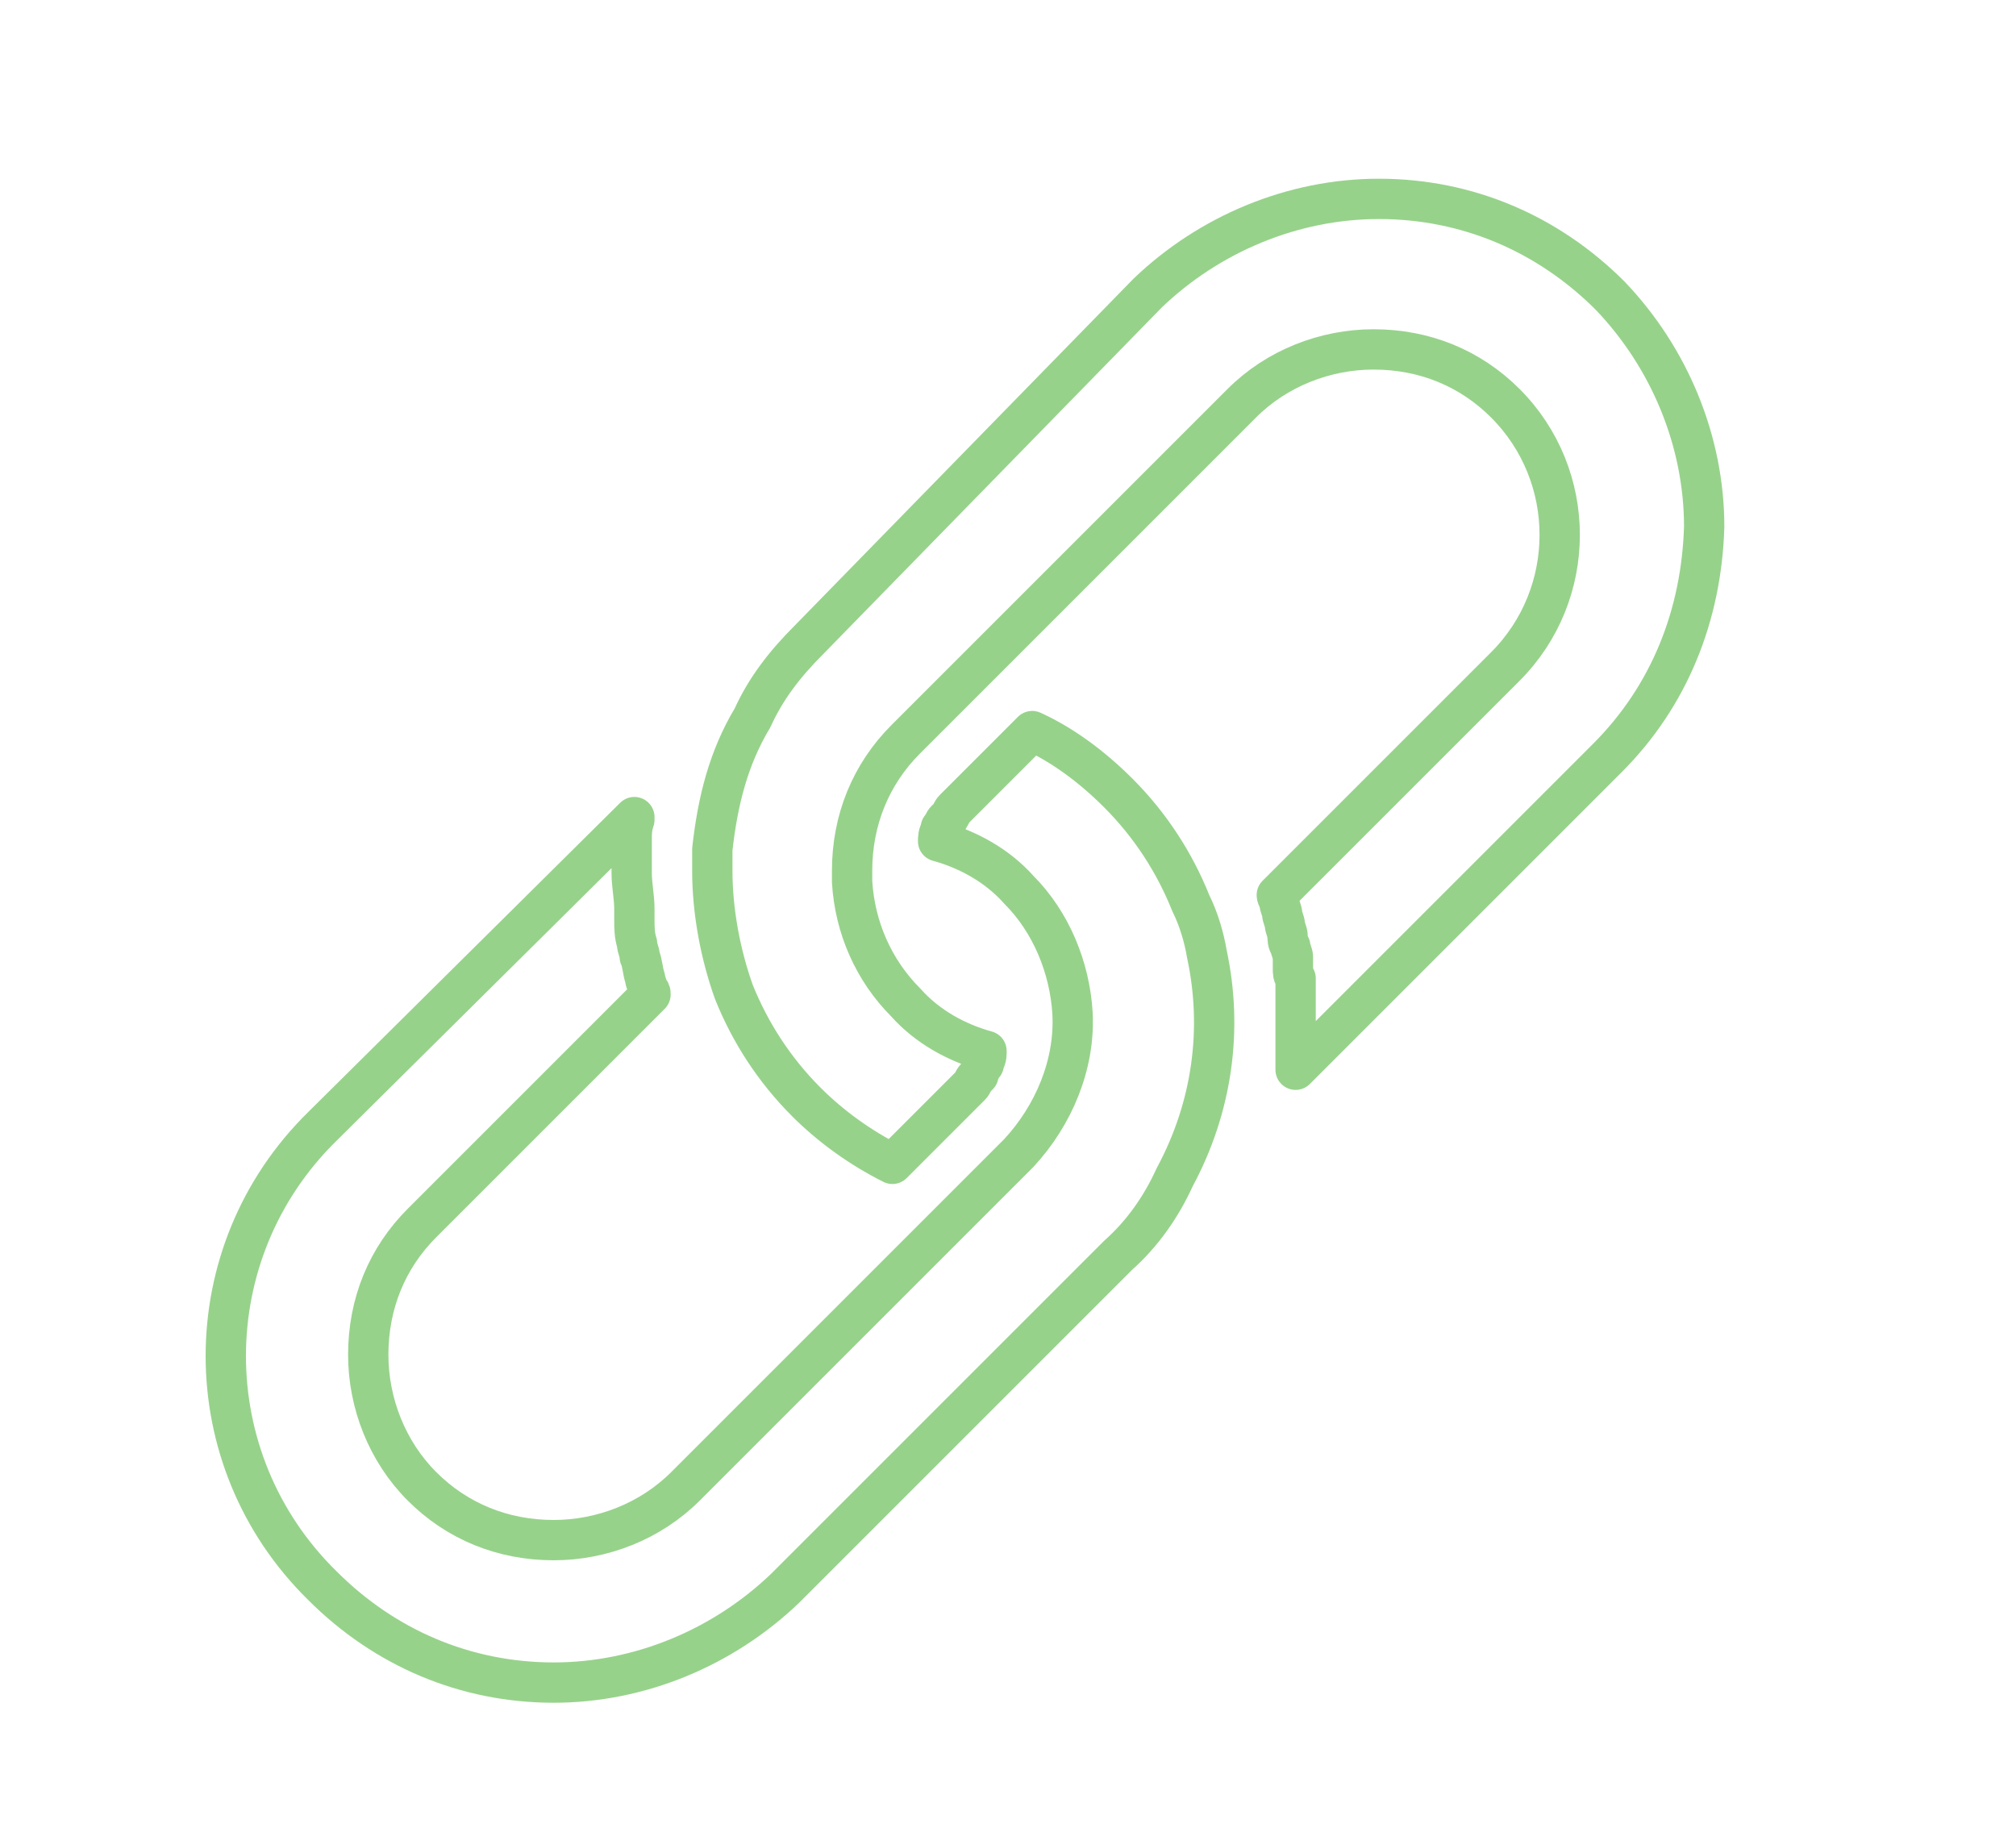
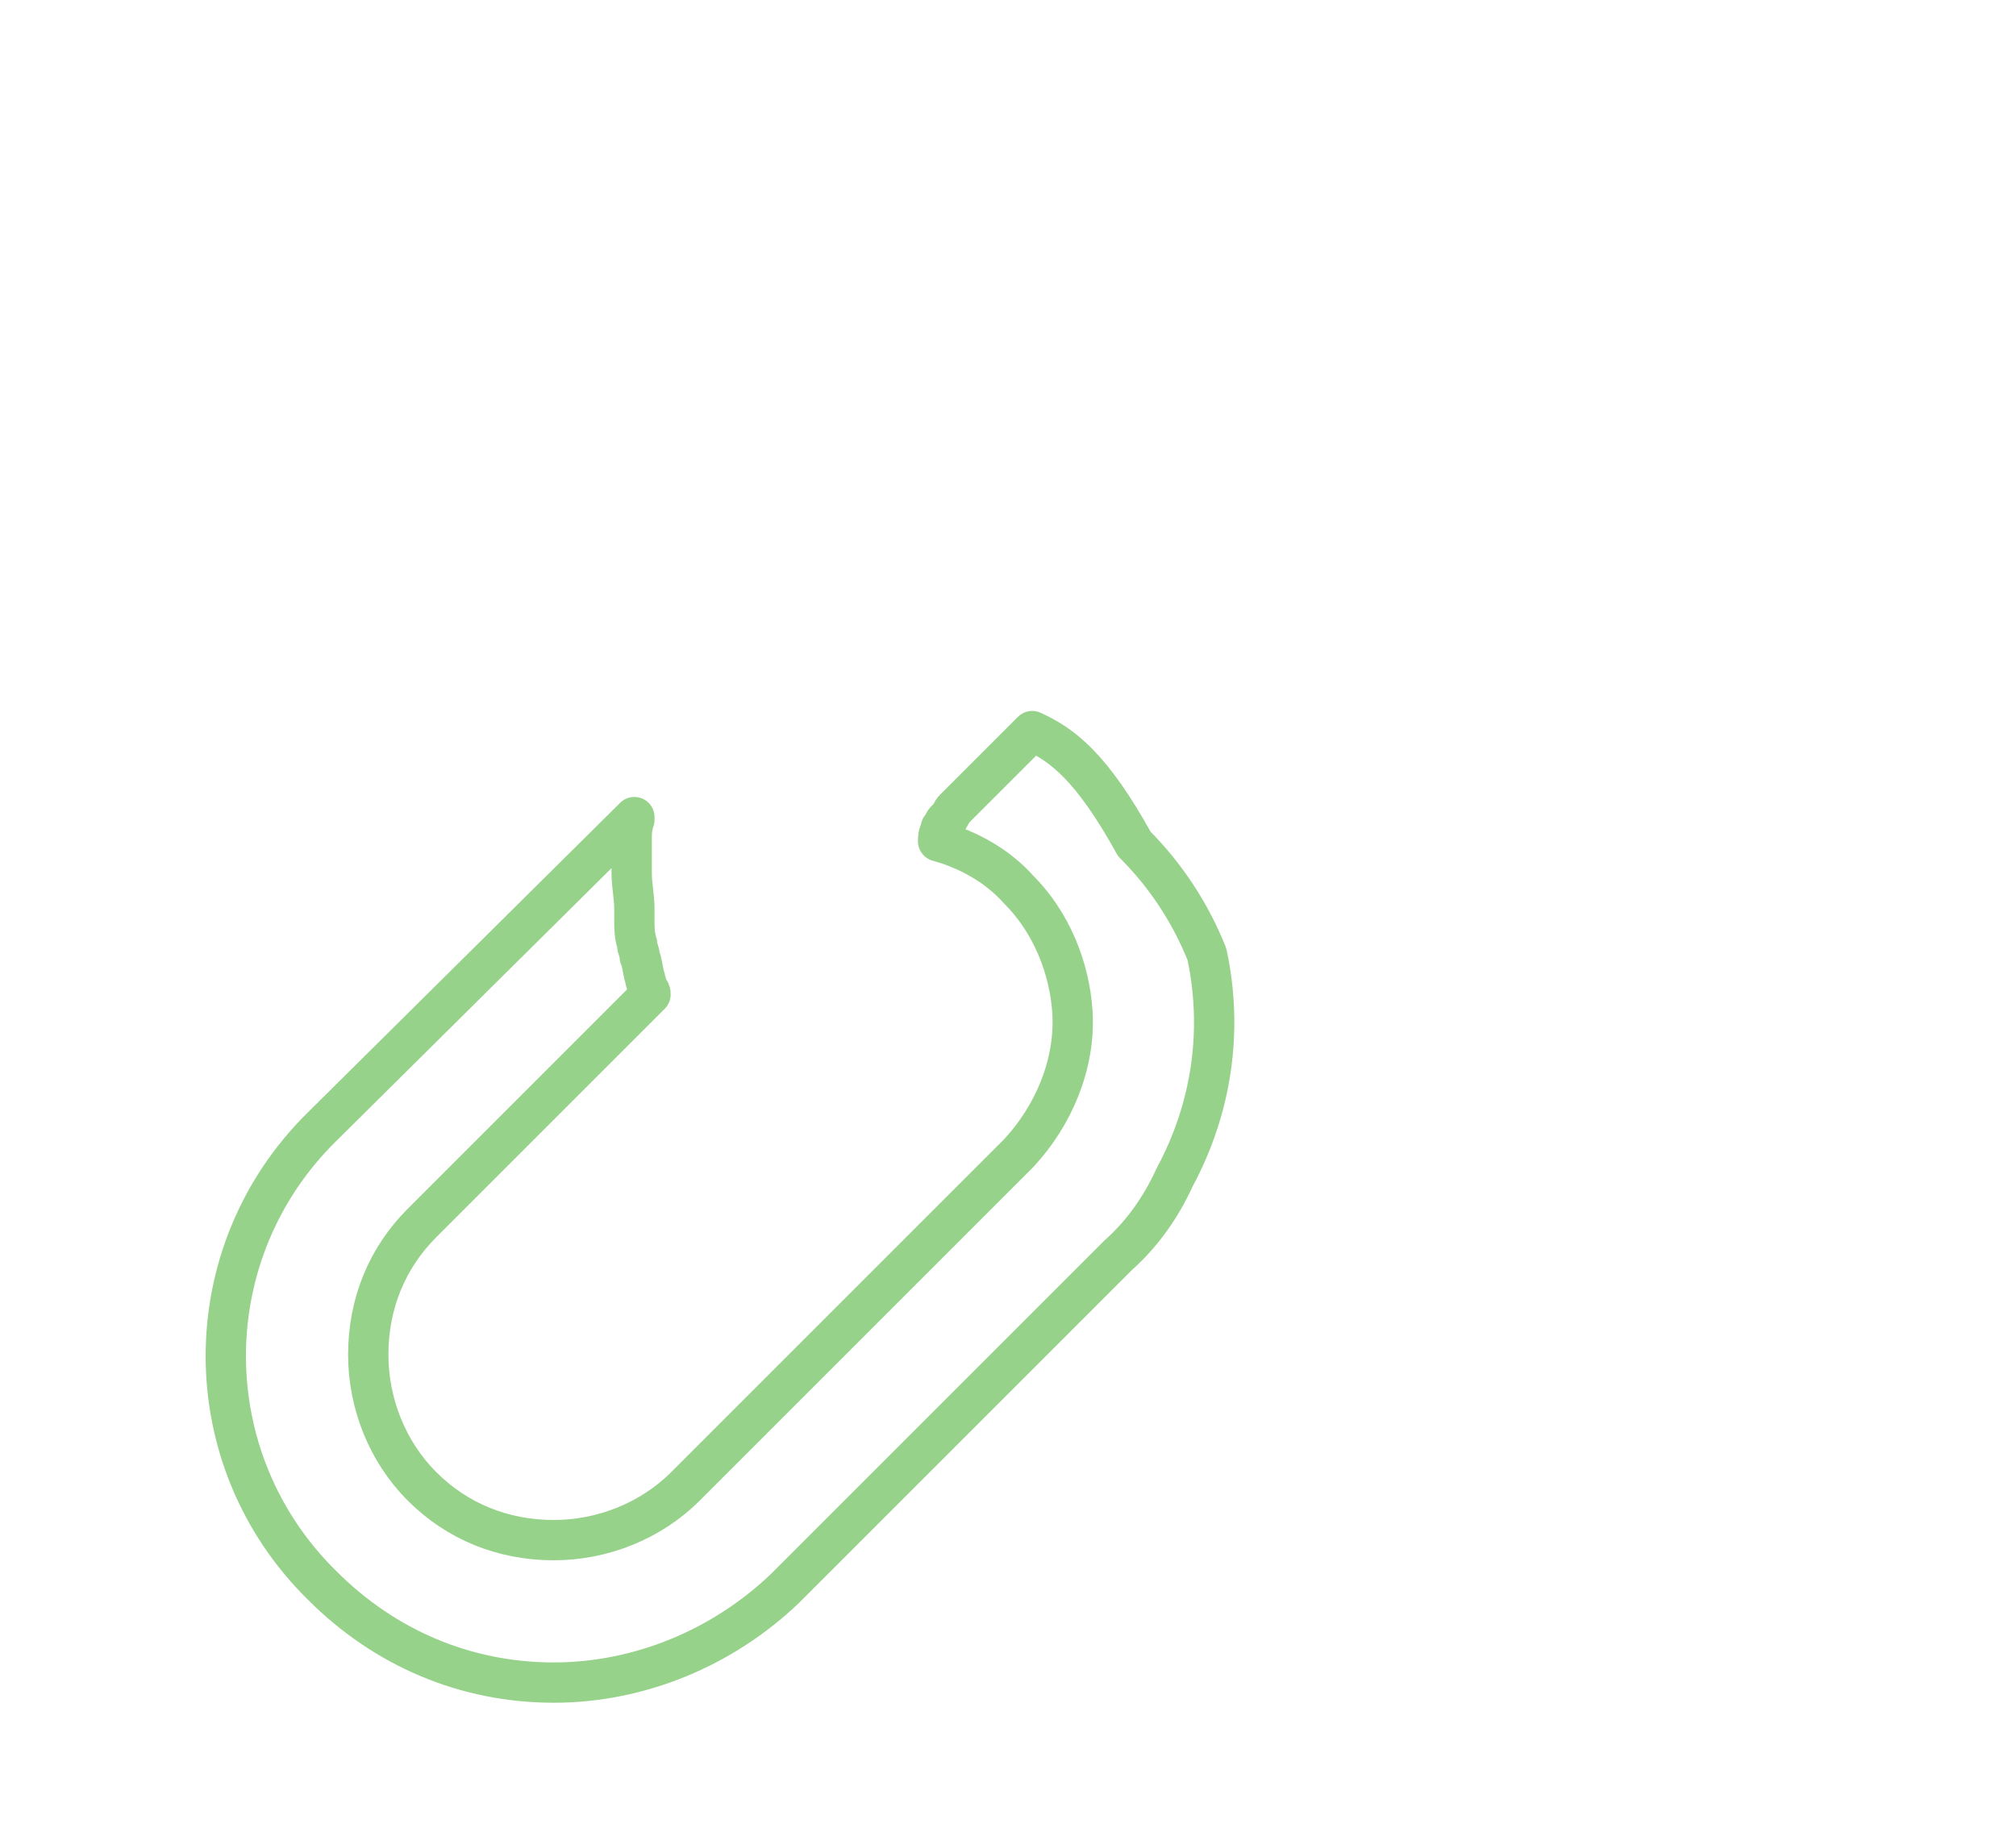
<svg xmlns="http://www.w3.org/2000/svg" version="1.1" id="Livello_1" x="0px" y="0px" viewBox="0 0 75 68" style="enable-background:new 0 0 75 68;" xml:space="preserve">
  <style type="text/css">
	.st0{fill:none;stroke:#97D28B;stroke-width:1.5;stroke-linecap:round;stroke-linejoin:round;stroke-miterlimit:10;}
</style>
-   <path class="st0" d="M38.4,27.2l-2.5,2.5c-0.1,0.1-0.2,0.2-0.3,0.3c0,0-0.1,0.1-0.1,0.1c-0.1,0.1-0.1,0.2-0.2,0.3c0,0,0,0.1-0.1,0.1  c-0.1,0.1-0.1,0.2-0.2,0.3c0,0,0,0,0,0.1c-0.1,0.1-0.1,0.3-0.1,0.4c0,0,0,0,0,0c1.1,0.3,2.2,0.9,3,1.8c1.2,1.2,1.9,2.9,2,4.6  c0,0,0,0,0,0c0,0,0,0,0,0c0,0,0,0,0,0c0.1,1.9-0.7,3.8-2,5.2l-3.2,3.2c0,0,0,0,0,0l-9.2,9.2c-1.3,1.3-3.1,2-4.9,2  c-1.9,0-3.6-0.7-4.9-2c-1.3-1.3-2-3.1-2-4.9c0-1.9,0.7-3.6,2-4.9l8.5-8.5c0-0.1,0-0.1-0.1-0.2c0-0.1-0.1-0.3-0.1-0.4  c-0.1-0.3-0.1-0.6-0.2-0.8c0-0.2-0.1-0.3-0.1-0.5c-0.1-0.3-0.1-0.6-0.1-0.9c0-0.1,0-0.3,0-0.4c0-0.4-0.1-0.9-0.1-1.3  c0-0.3,0-0.7,0-1c0-0.1,0-0.2,0-0.3c0-0.2,0-0.4,0.1-0.7c0,0,0-0.1,0-0.1L12,41.9C7.2,46.6,7.2,54.3,12,59c2.3,2.3,5.3,3.6,8.6,3.6  c3.2,0,6.3-1.3,8.6-3.5l12.4-12.4c0.9-0.8,1.6-1.8,2.1-2.9c1.4-2.6,1.8-5.5,1.2-8.3c-0.1-0.6-0.3-1.3-0.6-1.9  c-0.6-1.5-1.5-2.9-2.7-4.1C40.6,28.5,39.5,27.7,38.4,27.2L38.4,27.2z" />
-   <path class="st0" d="M26.5,31.6c0,0.3,0,0.5,0,0.8c0,1.5,0.3,3.1,0.8,4.5c0.6,1.5,1.5,2.9,2.7,4.1c0.9,0.9,2,1.7,3.2,2.3l2.5-2.5  c0.1-0.1,0.2-0.2,0.3-0.3c0,0,0.1-0.1,0.1-0.1c0.1-0.1,0.1-0.2,0.2-0.3c0,0,0.1-0.1,0.1-0.1c0-0.1,0.1-0.2,0.1-0.3  c0,0,0-0.1,0.1-0.1c0-0.1,0.1-0.2,0.1-0.4c0,0,0,0,0-0.1c-1.1-0.3-2.2-0.9-3-1.8c-1.2-1.2-1.9-2.8-2-4.5v0c0,0,0,0,0-0.1  c0-0.1,0-0.2,0-0.3c0-1.9,0.7-3.6,2-4.9L46.2,15c1.3-1.3,3.1-2,4.9-2c1.9,0,3.6,0.7,4.9,2c2.7,2.7,2.7,7.1,0,9.8l-8.5,8.5  c0,0.1,0.1,0.2,0.1,0.3c0,0.1,0.1,0.3,0.1,0.4c0,0.1,0.1,0.3,0.1,0.4c0,0.1,0.1,0.3,0.1,0.4c0,0.1,0,0.3,0.1,0.4  c0,0.1,0.1,0.3,0.1,0.4c0,0.1,0,0.3,0,0.4c0,0.2,0,0.3,0.1,0.4c0,0.1,0,0.3,0,0.4c0,0.1,0,0.3,0,0.4c0,0.1,0,0.3,0,0.4  c0,0.1,0,0.3,0,0.4c0,0.1,0,0.3,0,0.4c0,0.1,0,0.3,0,0.4c0,0.1,0,0.3,0,0.4c0,0.1,0,0.3,0,0.4c0,0.1,0,0.1,0,0.2l11.6-11.6  c2.3-2.3,3.5-5.3,3.6-8.6c0-3.2-1.3-6.3-3.5-8.6c-2.3-2.3-5.3-3.6-8.6-3.6c-3.2,0-6.3,1.3-8.6,3.5L30.1,23.8  c-0.9,0.9-1.6,1.8-2.1,2.9c0,0,0,0,0,0C27.1,28.2,26.7,29.8,26.5,31.6L26.5,31.6z" />
+   <path class="st0" d="M38.4,27.2l-2.5,2.5c-0.1,0.1-0.2,0.2-0.3,0.3c0,0-0.1,0.1-0.1,0.1c-0.1,0.1-0.1,0.2-0.2,0.3c0,0,0,0.1-0.1,0.1  c-0.1,0.1-0.1,0.2-0.2,0.3c0,0,0,0,0,0.1c-0.1,0.1-0.1,0.3-0.1,0.4c0,0,0,0,0,0c1.1,0.3,2.2,0.9,3,1.8c1.2,1.2,1.9,2.9,2,4.6  c0,0,0,0,0,0c0,0,0,0,0,0c0,0,0,0,0,0c0.1,1.9-0.7,3.8-2,5.2l-3.2,3.2c0,0,0,0,0,0l-9.2,9.2c-1.3,1.3-3.1,2-4.9,2  c-1.9,0-3.6-0.7-4.9-2c-1.3-1.3-2-3.1-2-4.9c0-1.9,0.7-3.6,2-4.9l8.5-8.5c0-0.1,0-0.1-0.1-0.2c0-0.1-0.1-0.3-0.1-0.4  c-0.1-0.3-0.1-0.6-0.2-0.8c0-0.2-0.1-0.3-0.1-0.5c-0.1-0.3-0.1-0.6-0.1-0.9c0-0.1,0-0.3,0-0.4c0-0.4-0.1-0.9-0.1-1.3  c0-0.3,0-0.7,0-1c0-0.1,0-0.2,0-0.3c0-0.2,0-0.4,0.1-0.7c0,0,0-0.1,0-0.1L12,41.9C7.2,46.6,7.2,54.3,12,59c2.3,2.3,5.3,3.6,8.6,3.6  c3.2,0,6.3-1.3,8.6-3.5l12.4-12.4c0.9-0.8,1.6-1.8,2.1-2.9c1.4-2.6,1.8-5.5,1.2-8.3c-0.6-1.5-1.5-2.9-2.7-4.1C40.6,28.5,39.5,27.7,38.4,27.2L38.4,27.2z" />
</svg>